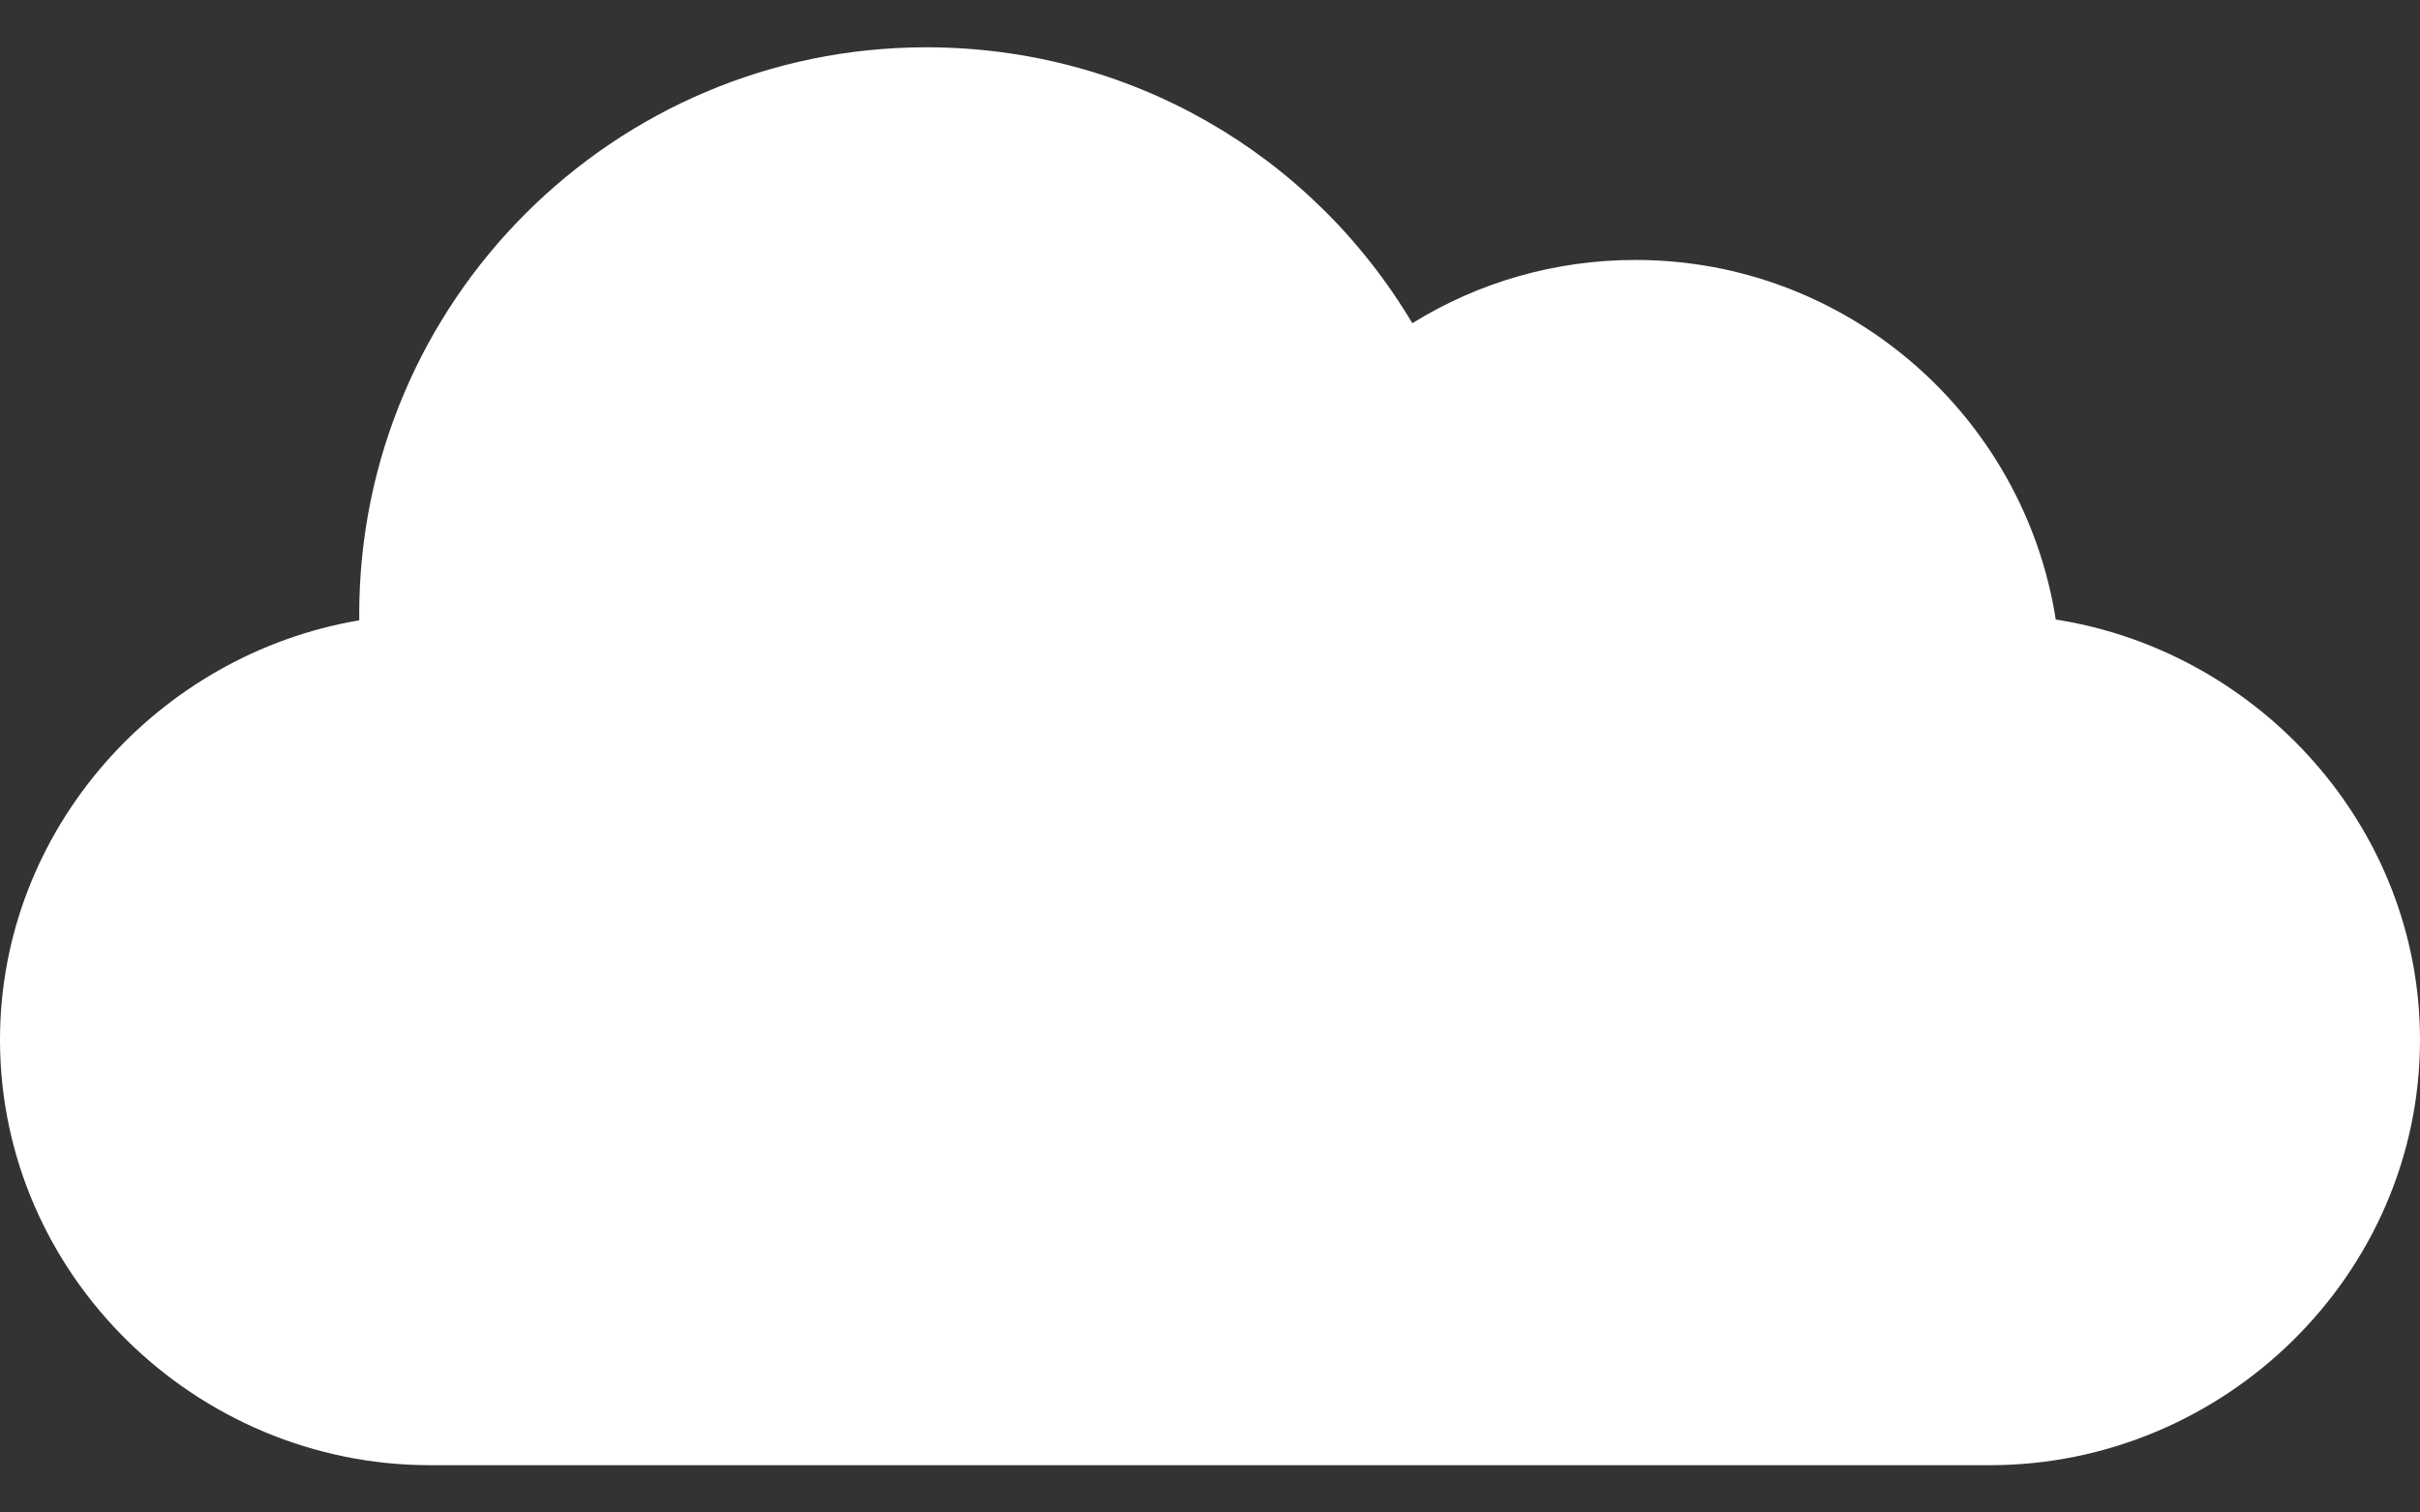
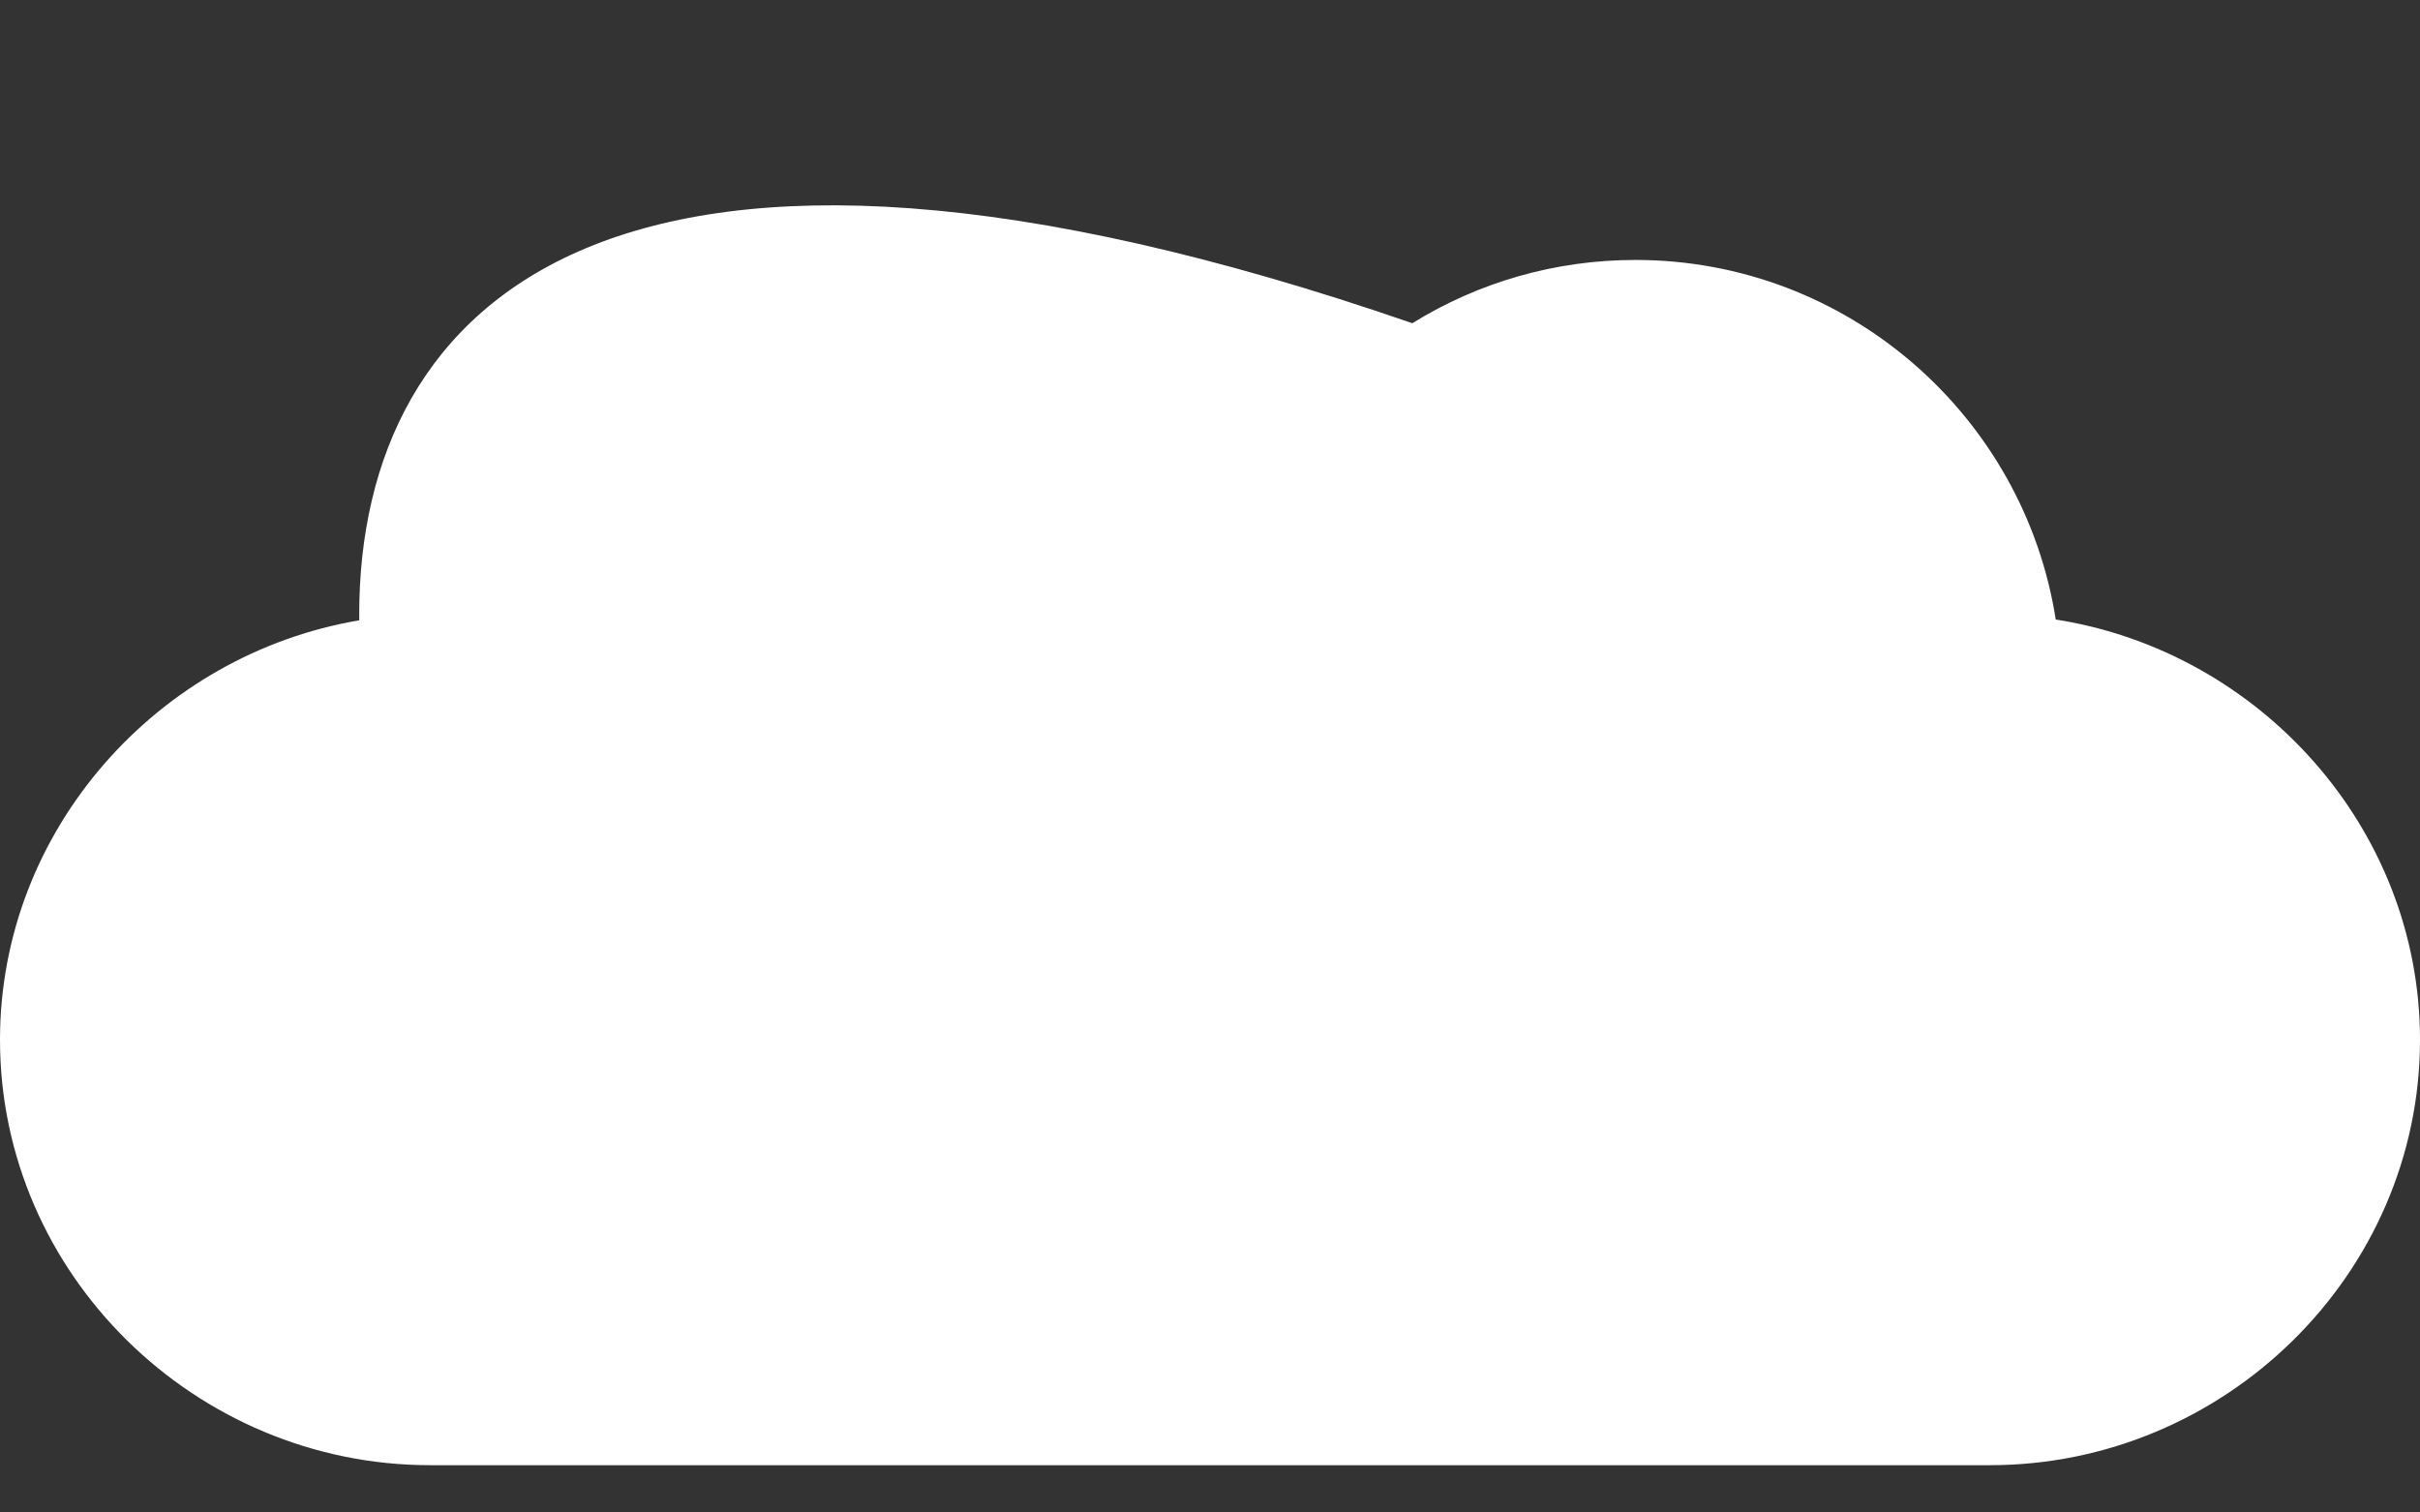
<svg xmlns="http://www.w3.org/2000/svg" width="48" height="30" viewBox="0 0 48 30" fill="none">
  <rect x="0" y="0" width="48" height="30" fill="#333333" stroke="none" />
-   <path d="M40.775 12.288C40.144 8.253 36.647 5.156 32.438 5.156C30.854 5.156 29.332 5.594 28.013 6.411C26.005 3.037 22.39 0.938 18.375 0.938C12.172 0.938 7.125 5.984 7.125 12.188C7.125 12.226 7.125 12.266 7.126 12.304C3.14 12.976 0 16.451 0 20.625C0 25.278 3.879 29.062 8.531 29.062H39.469C44.121 29.062 48 25.278 48 20.625C48 16.416 44.809 12.918 40.775 12.288Z" fill="white" />
+   <path d="M40.775 12.288C40.144 8.253 36.647 5.156 32.438 5.156C30.854 5.156 29.332 5.594 28.013 6.411C12.172 0.938 7.125 5.984 7.125 12.188C7.125 12.226 7.125 12.266 7.126 12.304C3.14 12.976 0 16.451 0 20.625C0 25.278 3.879 29.062 8.531 29.062H39.469C44.121 29.062 48 25.278 48 20.625C48 16.416 44.809 12.918 40.775 12.288Z" fill="white" />
</svg>